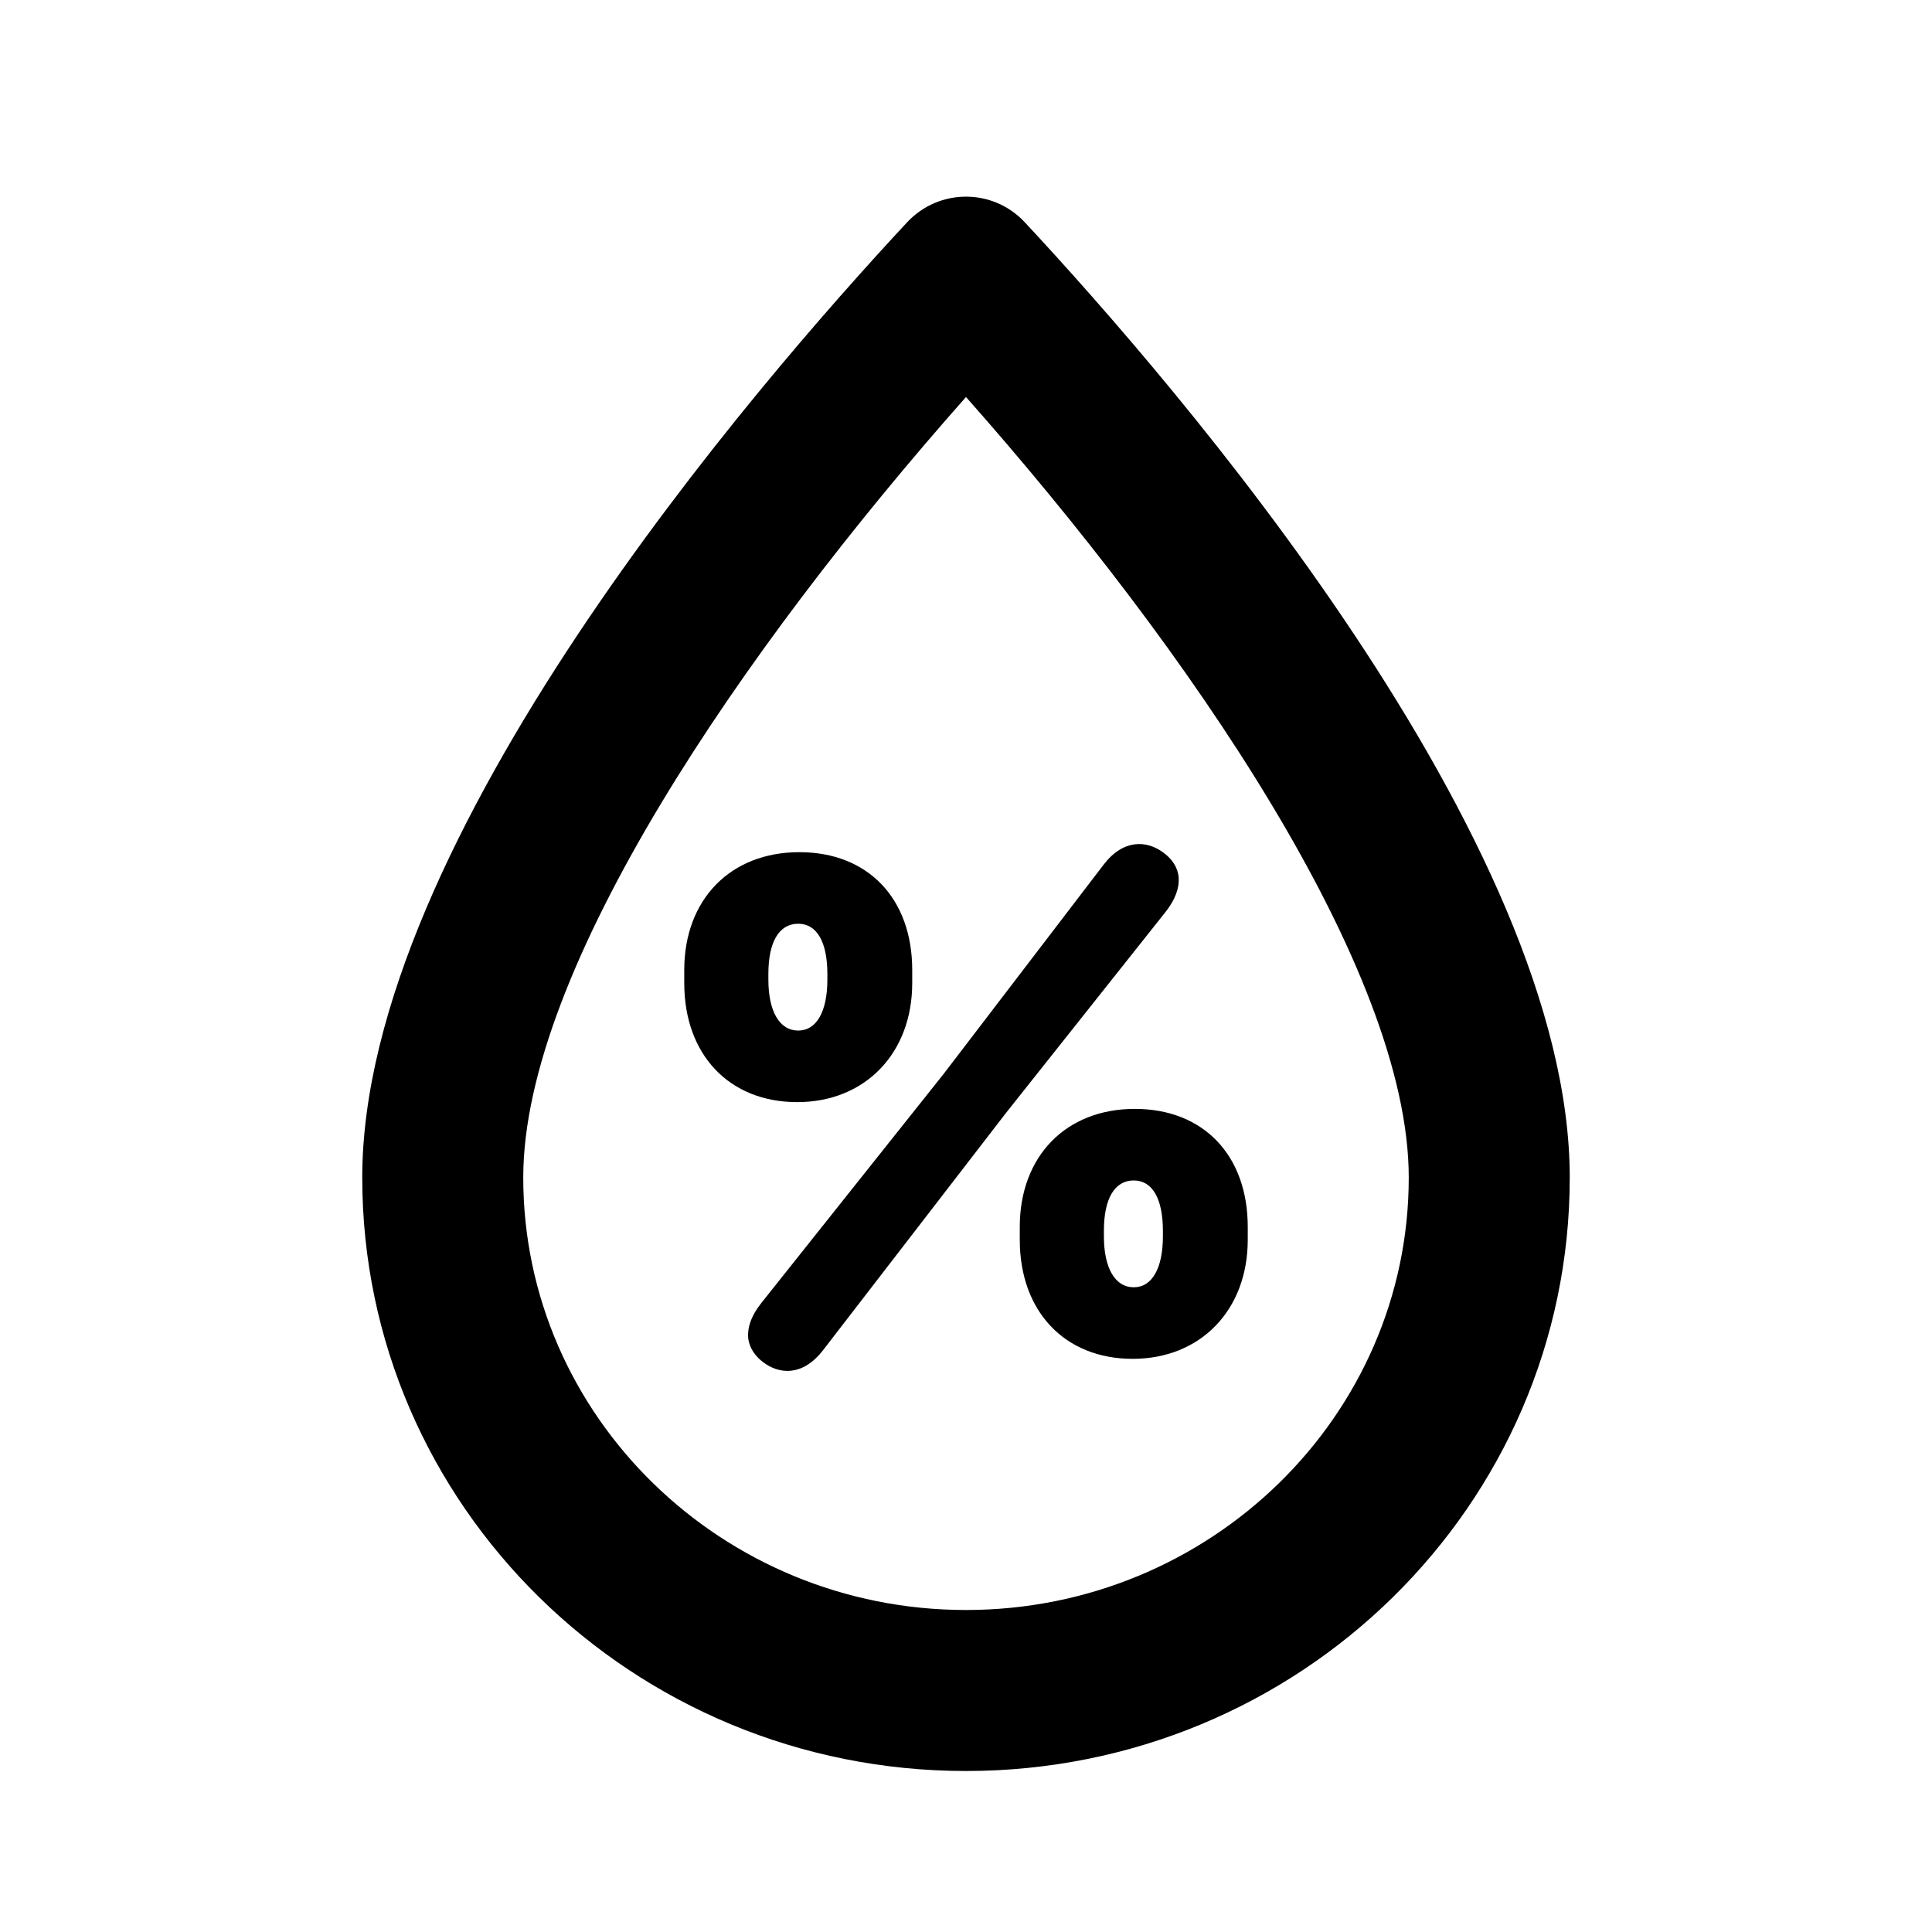
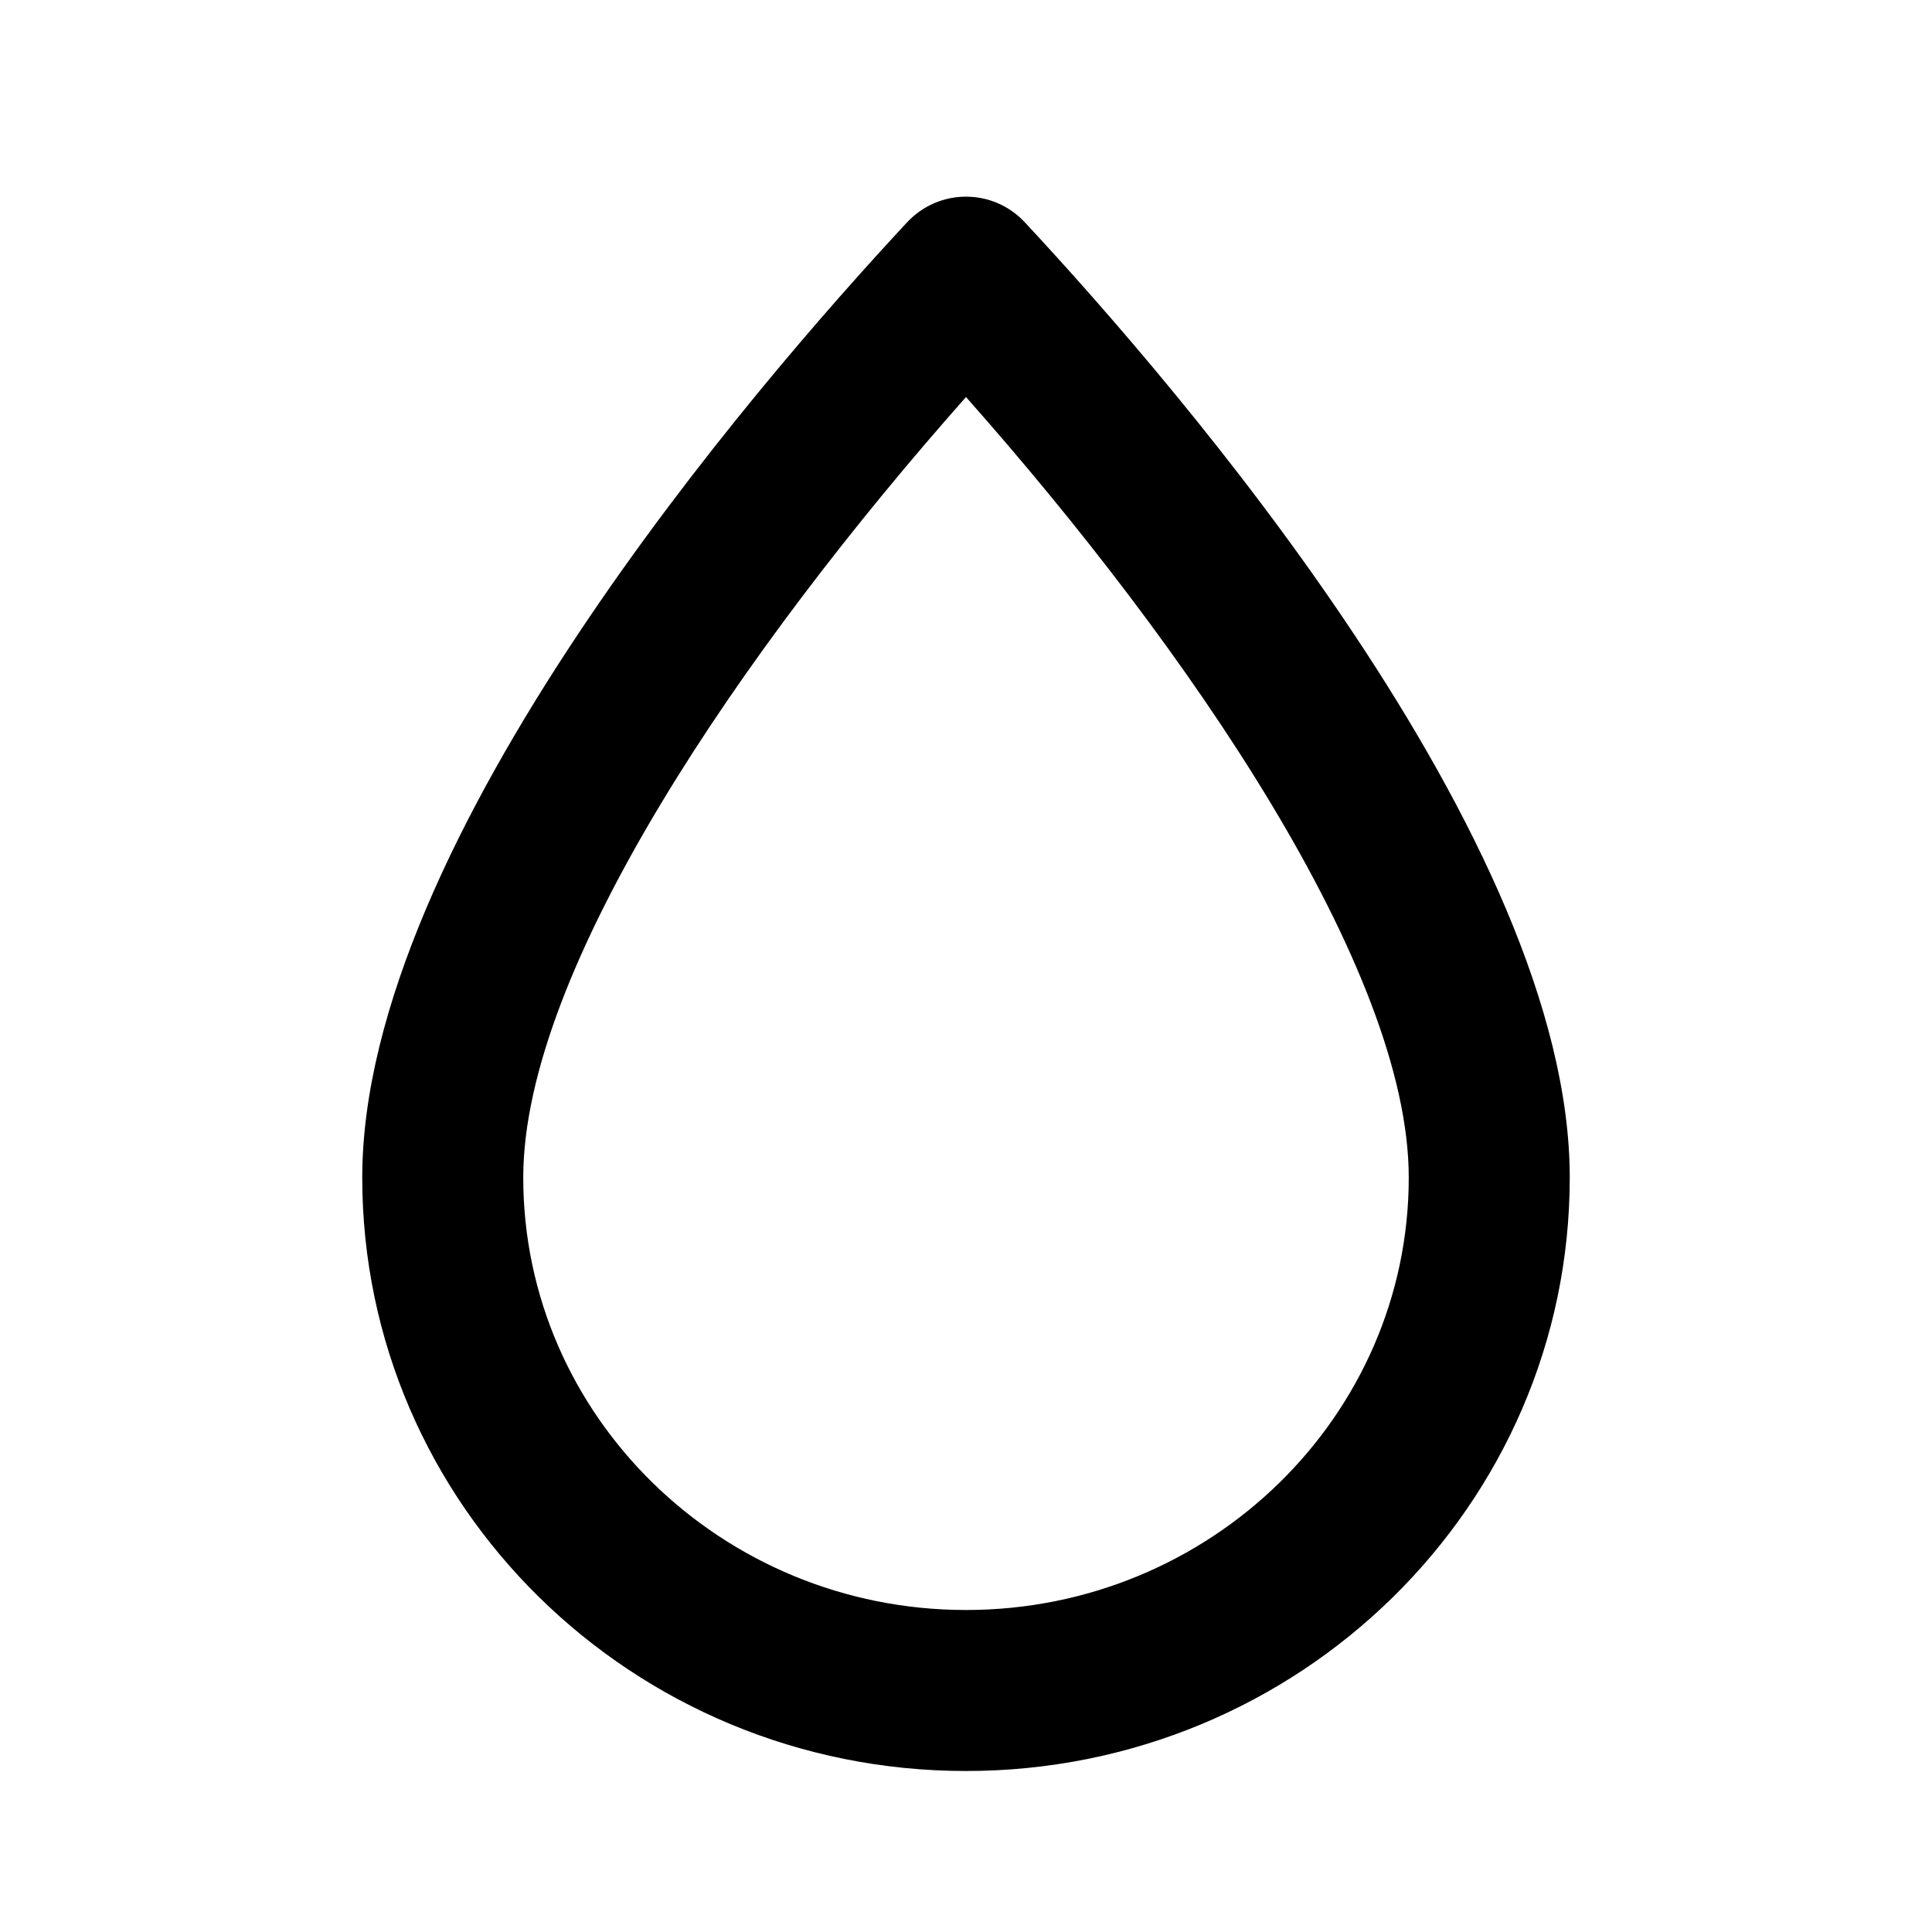
<svg xmlns="http://www.w3.org/2000/svg" width="24" height="24" viewBox="0 0 24 24" fill="none">
-   <path fill-rule="evenodd" clip-rule="evenodd" d="M9.93 10.586C9.072 10.586 8.5 11.175 8.5 12.051V12.212C8.5 13.101 9.058 13.691 9.903 13.691C10.747 13.691 11.332 13.083 11.332 12.212V12.051C11.332 11.162 10.783 10.586 9.93 10.586ZM9.916 12.802C9.684 12.802 9.545 12.565 9.545 12.167V12.1C9.545 11.698 9.679 11.475 9.916 11.475C10.148 11.475 10.278 11.703 10.278 12.1V12.167C10.278 12.565 10.144 12.802 9.916 12.802Z" fill="black" />
-   <path d="M13.709 10.742L11.721 13.342L9.46 16.183C9.322 16.357 9.282 16.505 9.295 16.63C9.313 16.755 9.389 16.853 9.478 16.92C9.67 17.068 9.965 17.108 10.224 16.773L12.494 13.829L14.473 11.336C14.602 11.175 14.651 11.028 14.642 10.903C14.633 10.778 14.562 10.671 14.45 10.59C14.245 10.438 13.954 10.421 13.709 10.742Z" fill="black" />
-   <path fill-rule="evenodd" clip-rule="evenodd" d="M14.097 13.775C13.24 13.775 12.668 14.365 12.668 15.241V15.401C12.668 16.29 13.226 16.88 14.07 16.88C14.915 16.88 15.5 16.273 15.5 15.401V15.241C15.5 14.352 14.95 13.775 14.097 13.775ZM14.084 15.991C13.852 15.991 13.713 15.754 13.713 15.357V15.29C13.713 14.888 13.847 14.664 14.084 14.664C14.316 14.664 14.446 14.892 14.446 15.29V15.357C14.446 15.754 14.312 15.991 14.084 15.991Z" fill="black" />
  <path fill-rule="evenodd" clip-rule="evenodd" d="M11.268 2.762C11.467 2.549 11.733 2.443 12 2.443C12.267 2.443 12.533 2.549 12.732 2.763C14.618 4.788 19.5 10.436 19.5 14.628C19.5 18.699 16.142 22 12 22C7.858 22 4.5 18.699 4.5 14.628C4.5 10.436 9.382 4.788 11.268 2.762ZM17.5 14.628C17.5 12.046 14.78 8.07 12 4.932C9.22 8.07 6.5 12.046 6.5 14.628C6.5 17.59 8.967 20 12 20C15.033 20 17.5 17.59 17.5 14.628Z" fill="black" />
</svg>